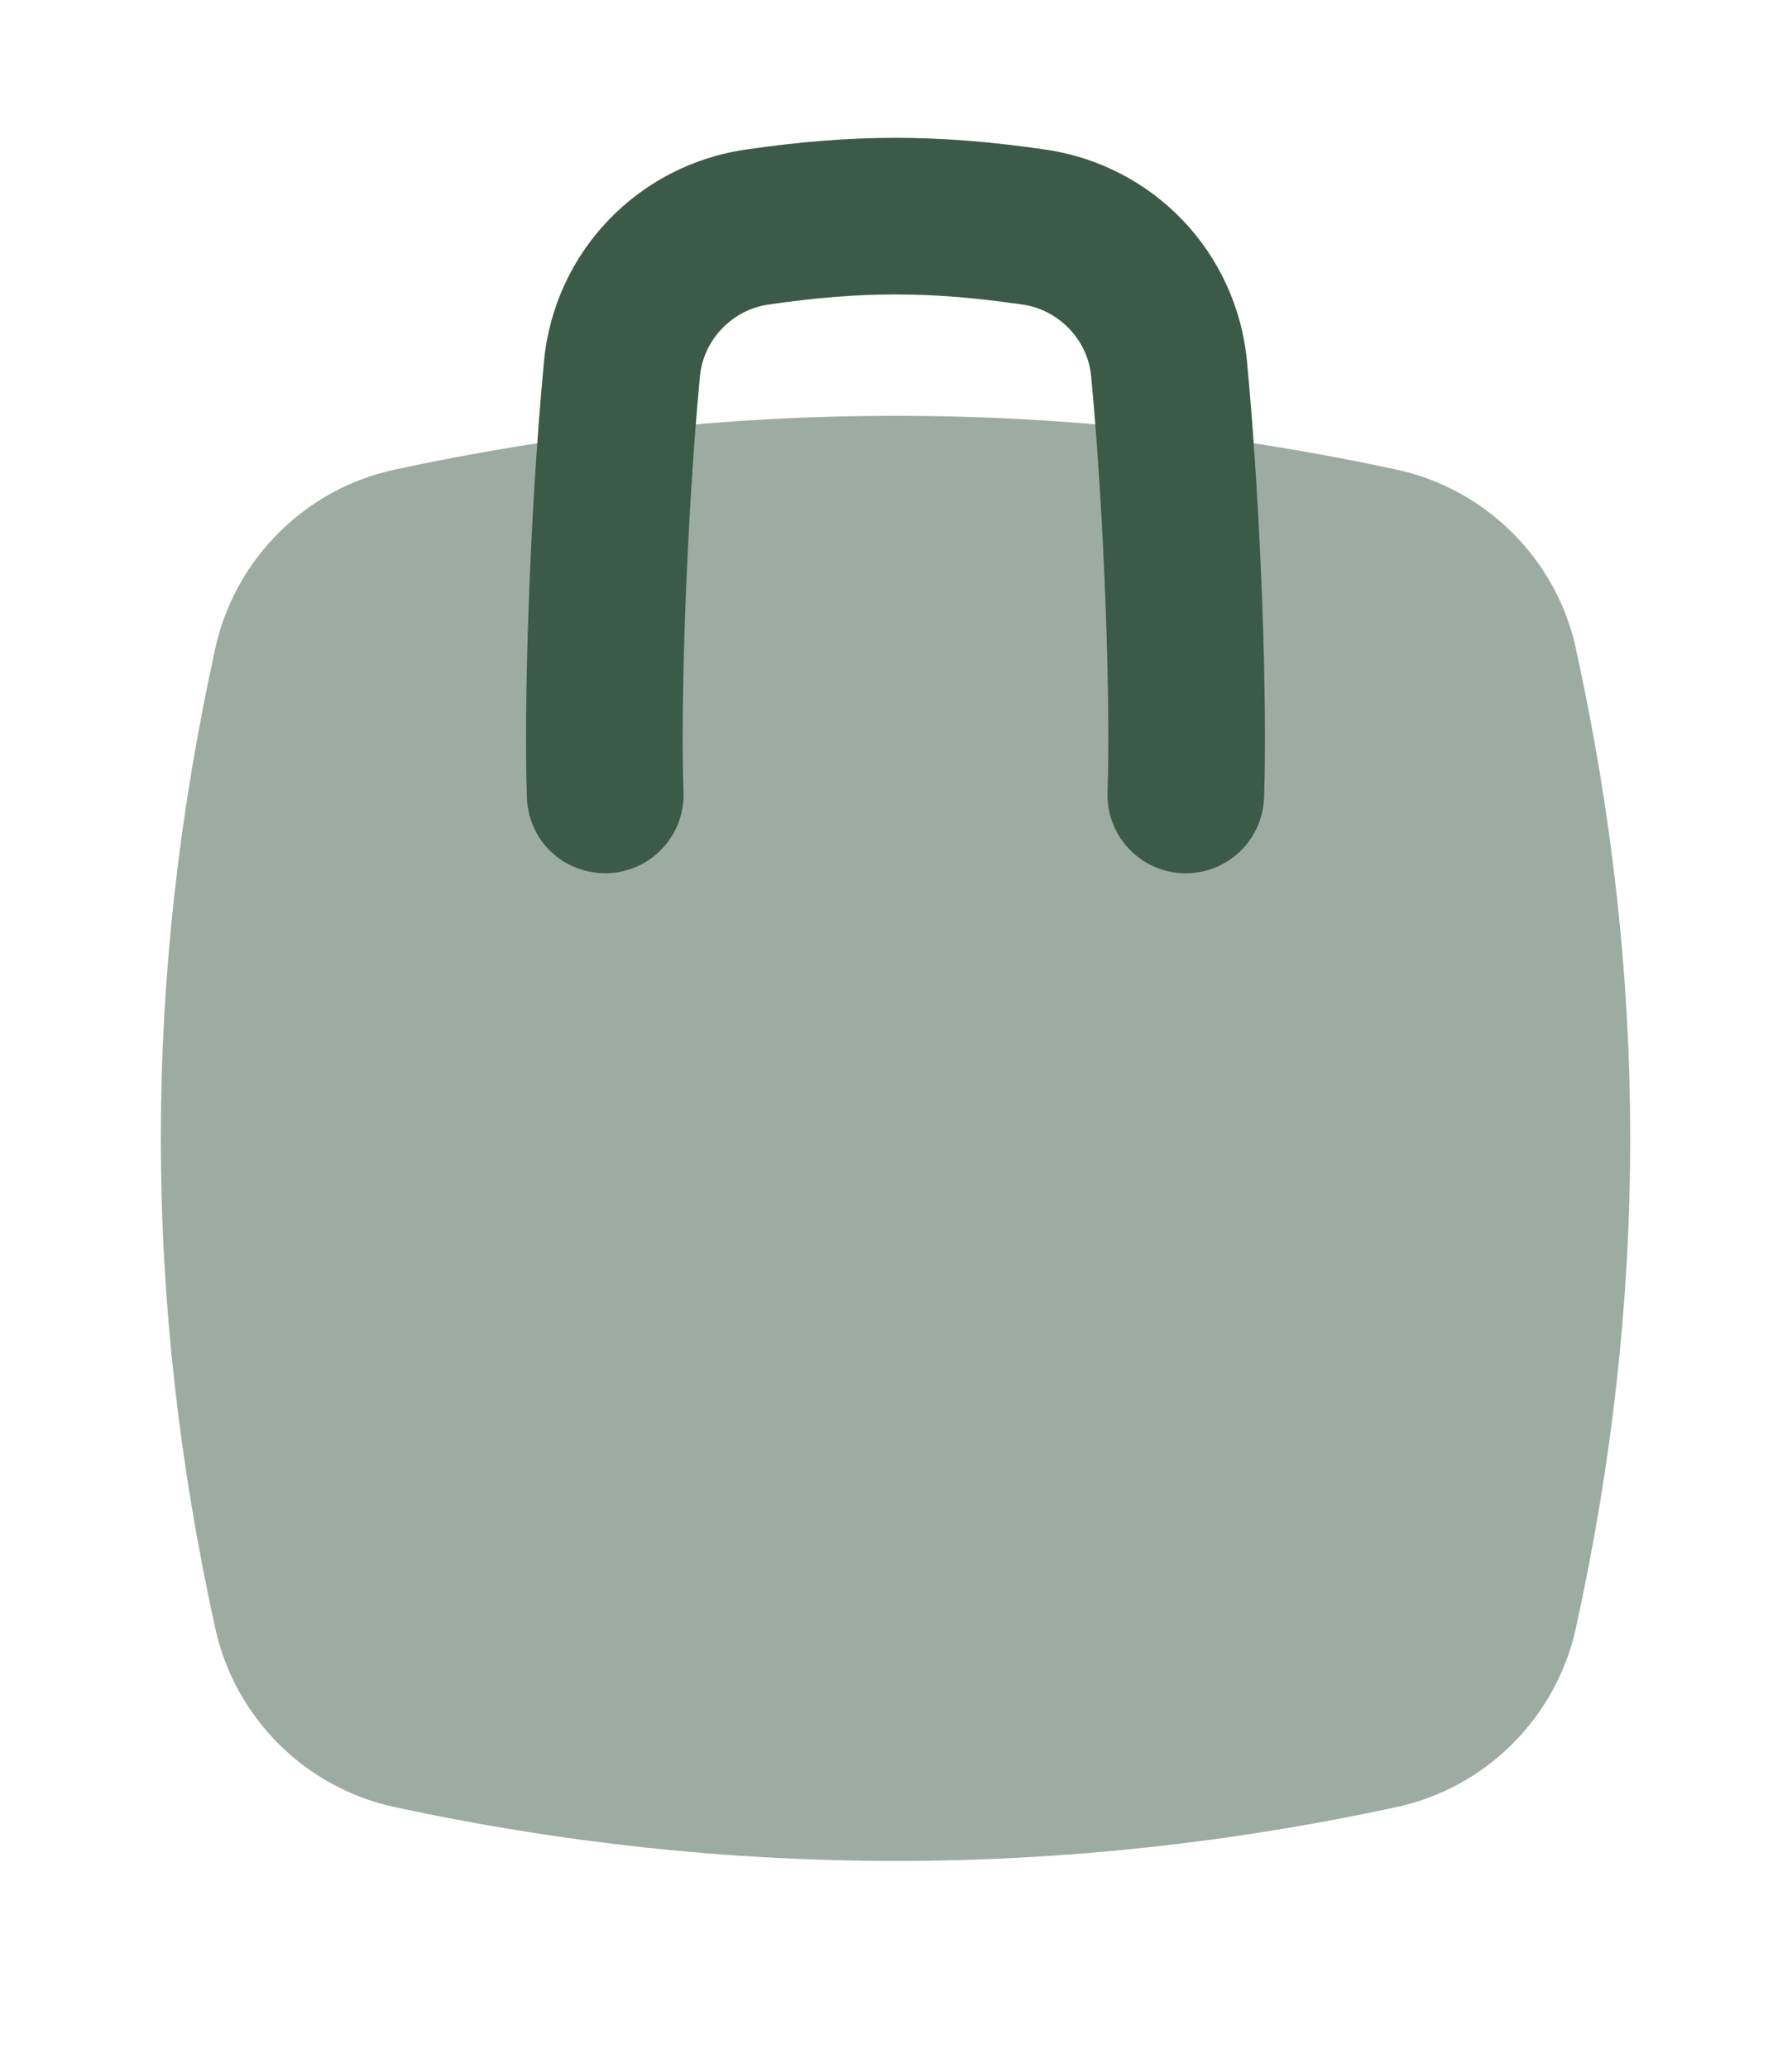
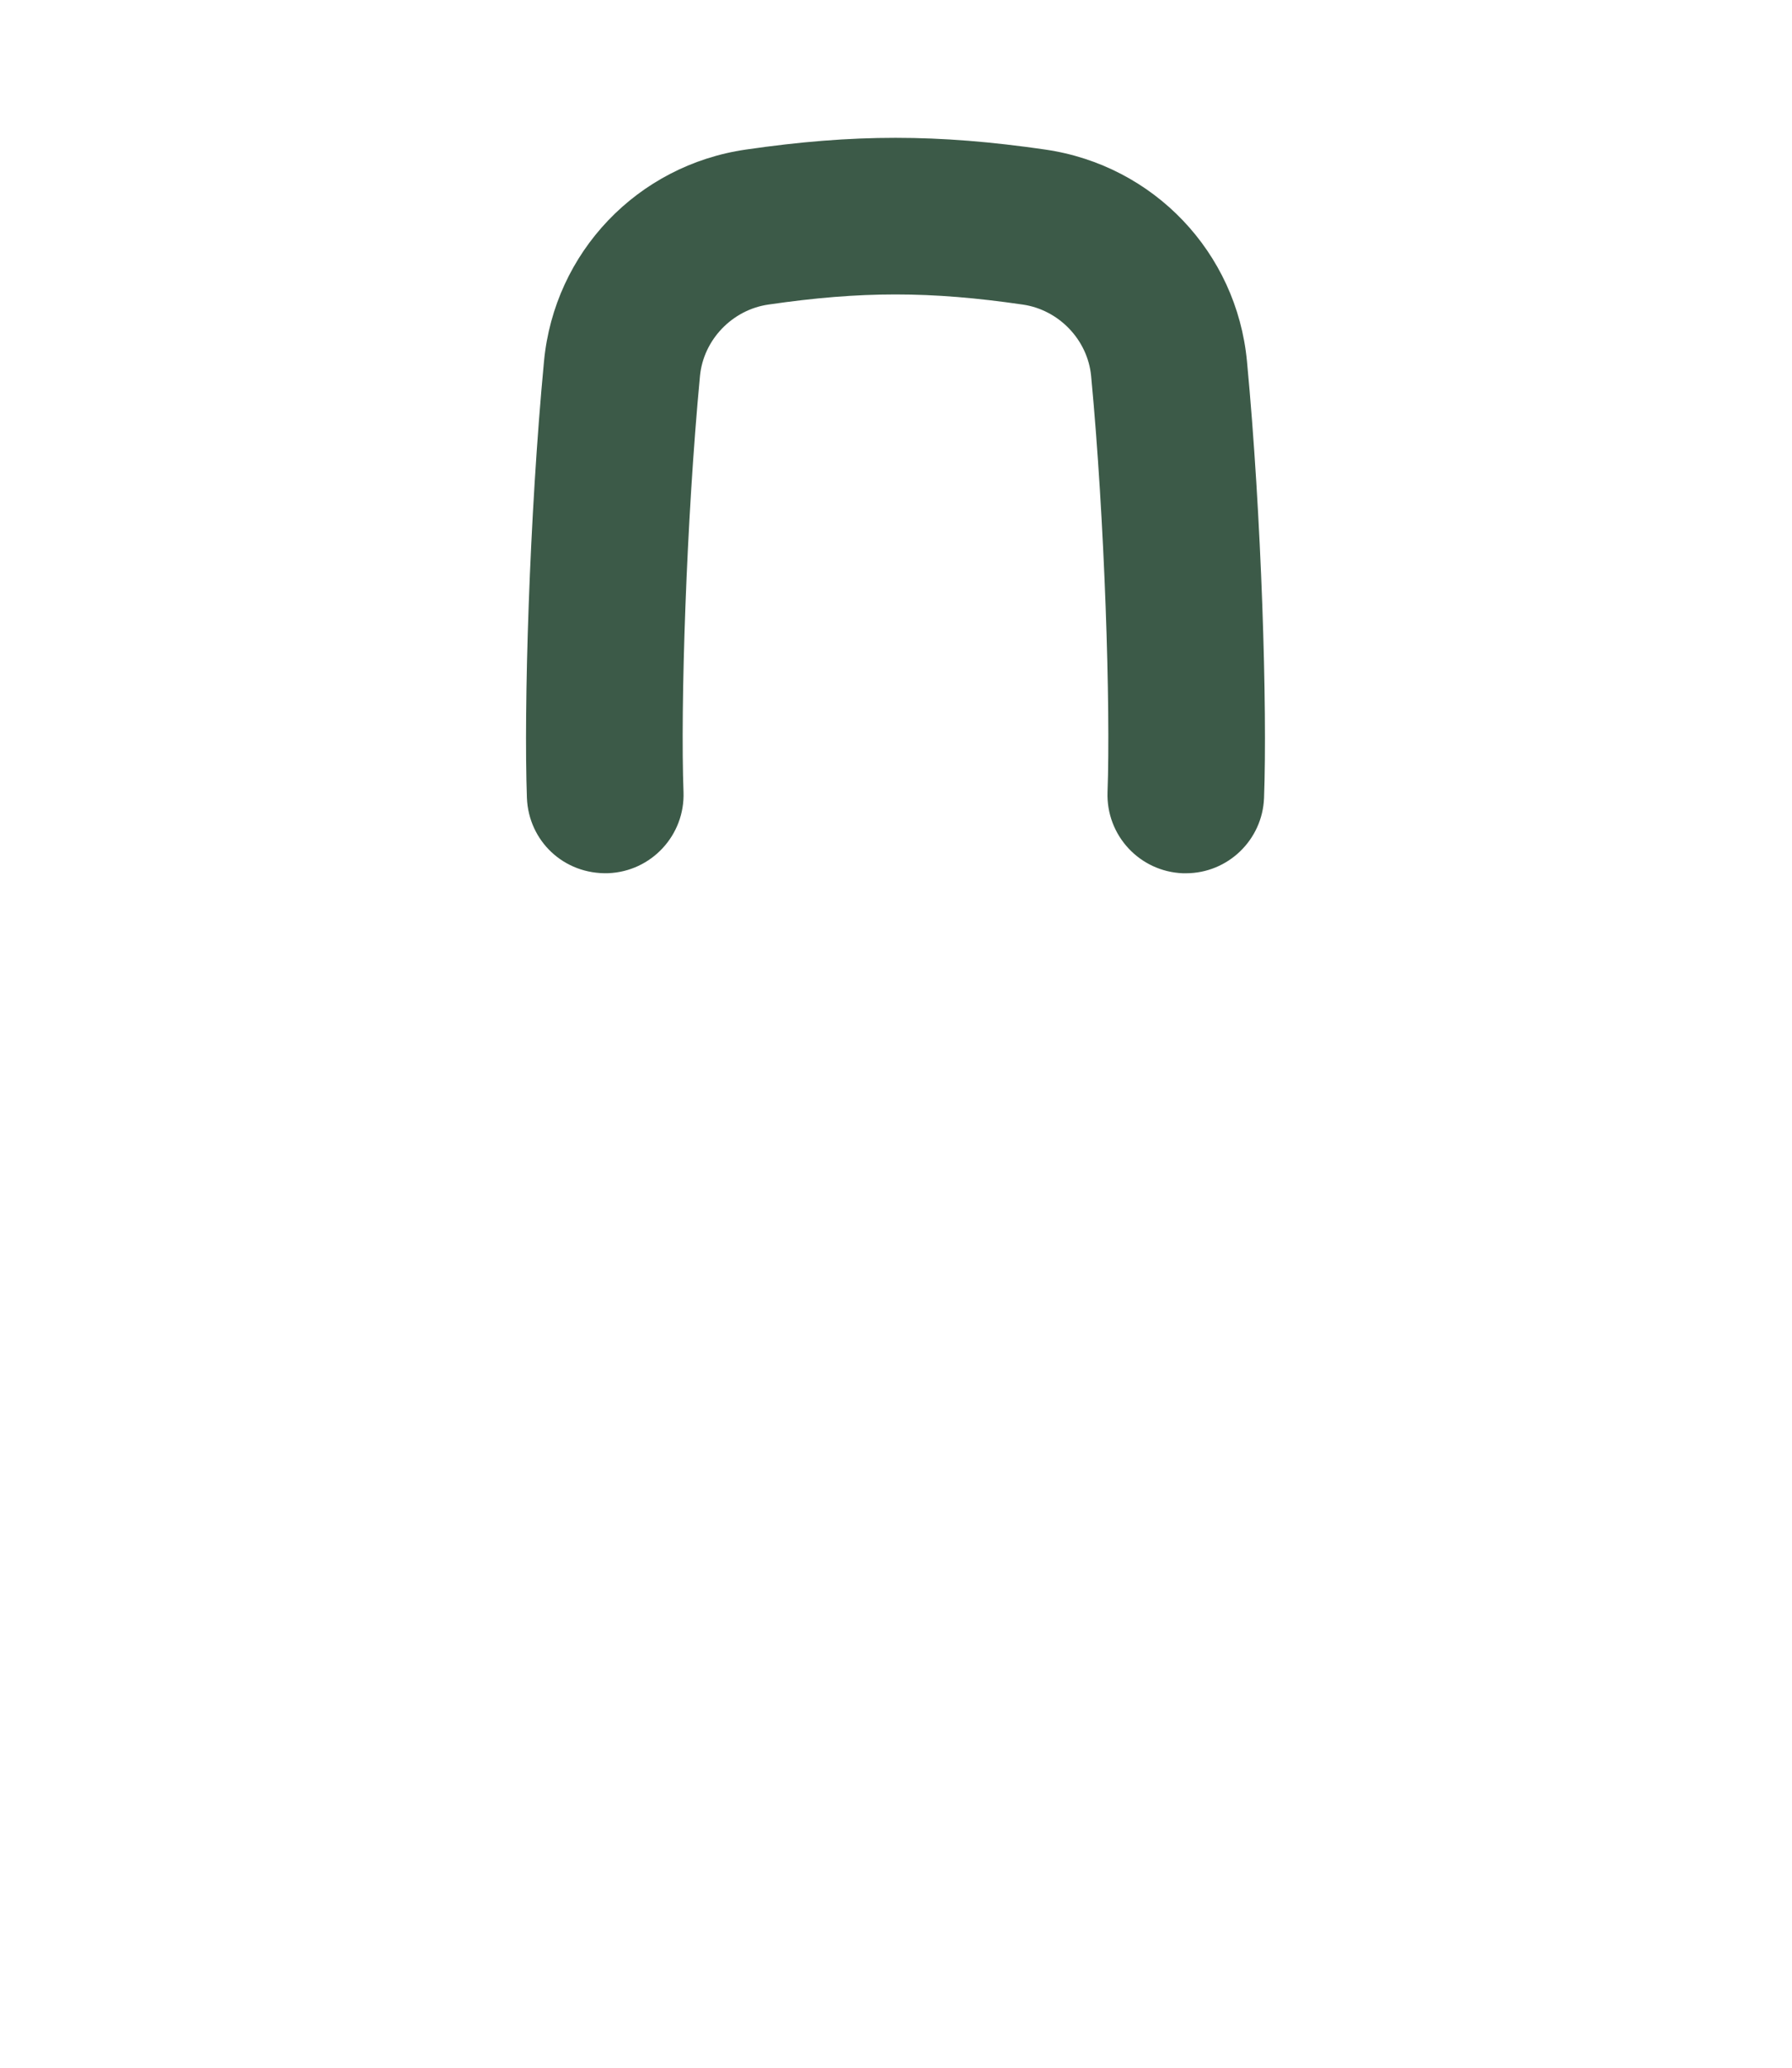
<svg xmlns="http://www.w3.org/2000/svg" width="26" height="30" viewBox="0 0 26 30" fill="none">
-   <path opacity="0.5" d="M22.864 9.404C22.579 8.11 21.558 7.094 20.264 6.814C15.442 5.772 10.549 5.772 5.724 6.814C4.428 7.094 3.408 8.111 3.124 9.405C2.07 14.189 2.07 18.842 3.124 23.627C3.408 24.922 4.428 25.939 5.724 26.218C8.136 26.739 10.565 27 12.993 27C15.422 27 17.851 26.74 20.263 26.218C21.557 25.939 22.578 24.922 22.863 23.627C23.916 18.843 23.916 14.191 22.863 9.405L22.864 9.404Z" fill="#3C5A48" />
  <path d="M17.206 12.67C17.191 12.67 17.177 12.67 17.163 12.67C16.535 12.646 16.047 12.12 16.069 11.492C16.114 10.269 16.03 7.552 15.831 5.455C15.781 4.931 15.364 4.495 14.839 4.419C13.493 4.223 12.493 4.223 11.148 4.419C10.623 4.495 10.206 4.931 10.156 5.455C9.957 7.55 9.871 10.268 9.917 11.49C9.94 12.118 9.45 12.645 8.824 12.669C8.181 12.689 7.669 12.202 7.645 11.576C7.598 10.286 7.679 7.497 7.893 5.241C8.043 3.661 9.248 2.398 10.822 2.17C12.384 1.943 13.602 1.943 15.165 2.17C16.739 2.398 17.942 3.661 18.092 5.24C18.306 7.496 18.388 10.285 18.34 11.576C18.317 12.188 17.814 12.67 17.206 12.67Z" fill="#3C5A48" />
</svg>